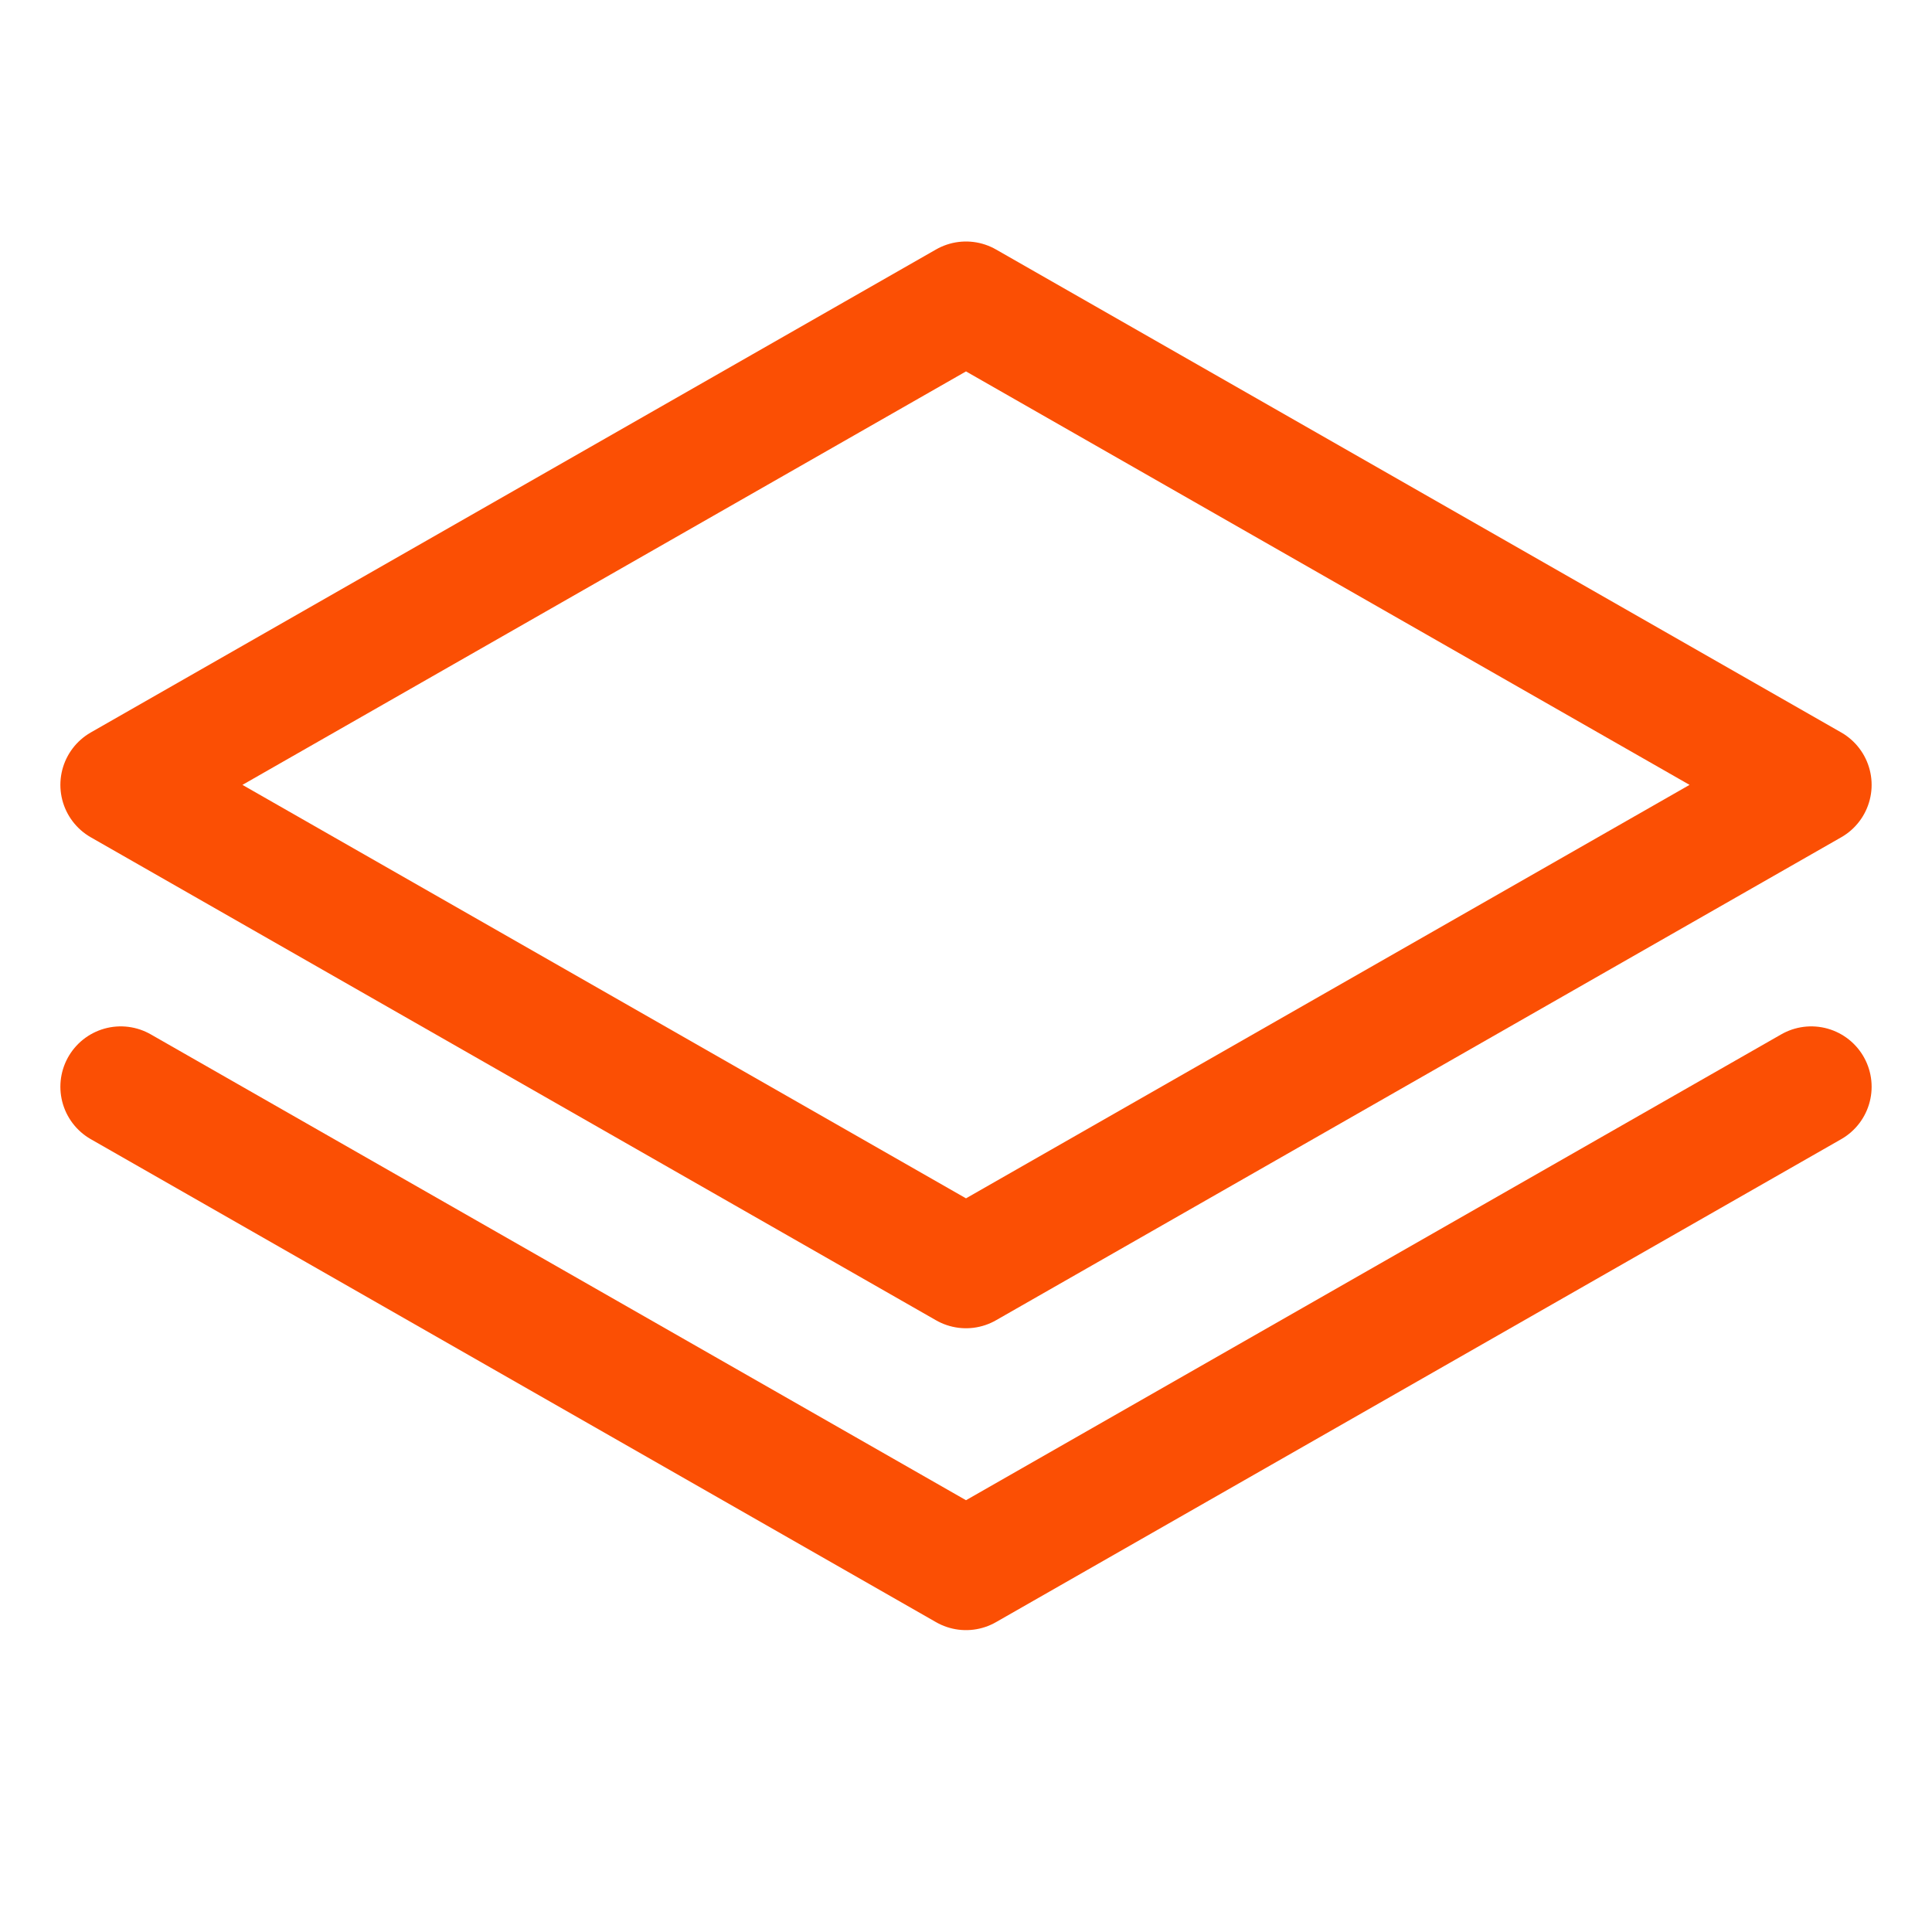
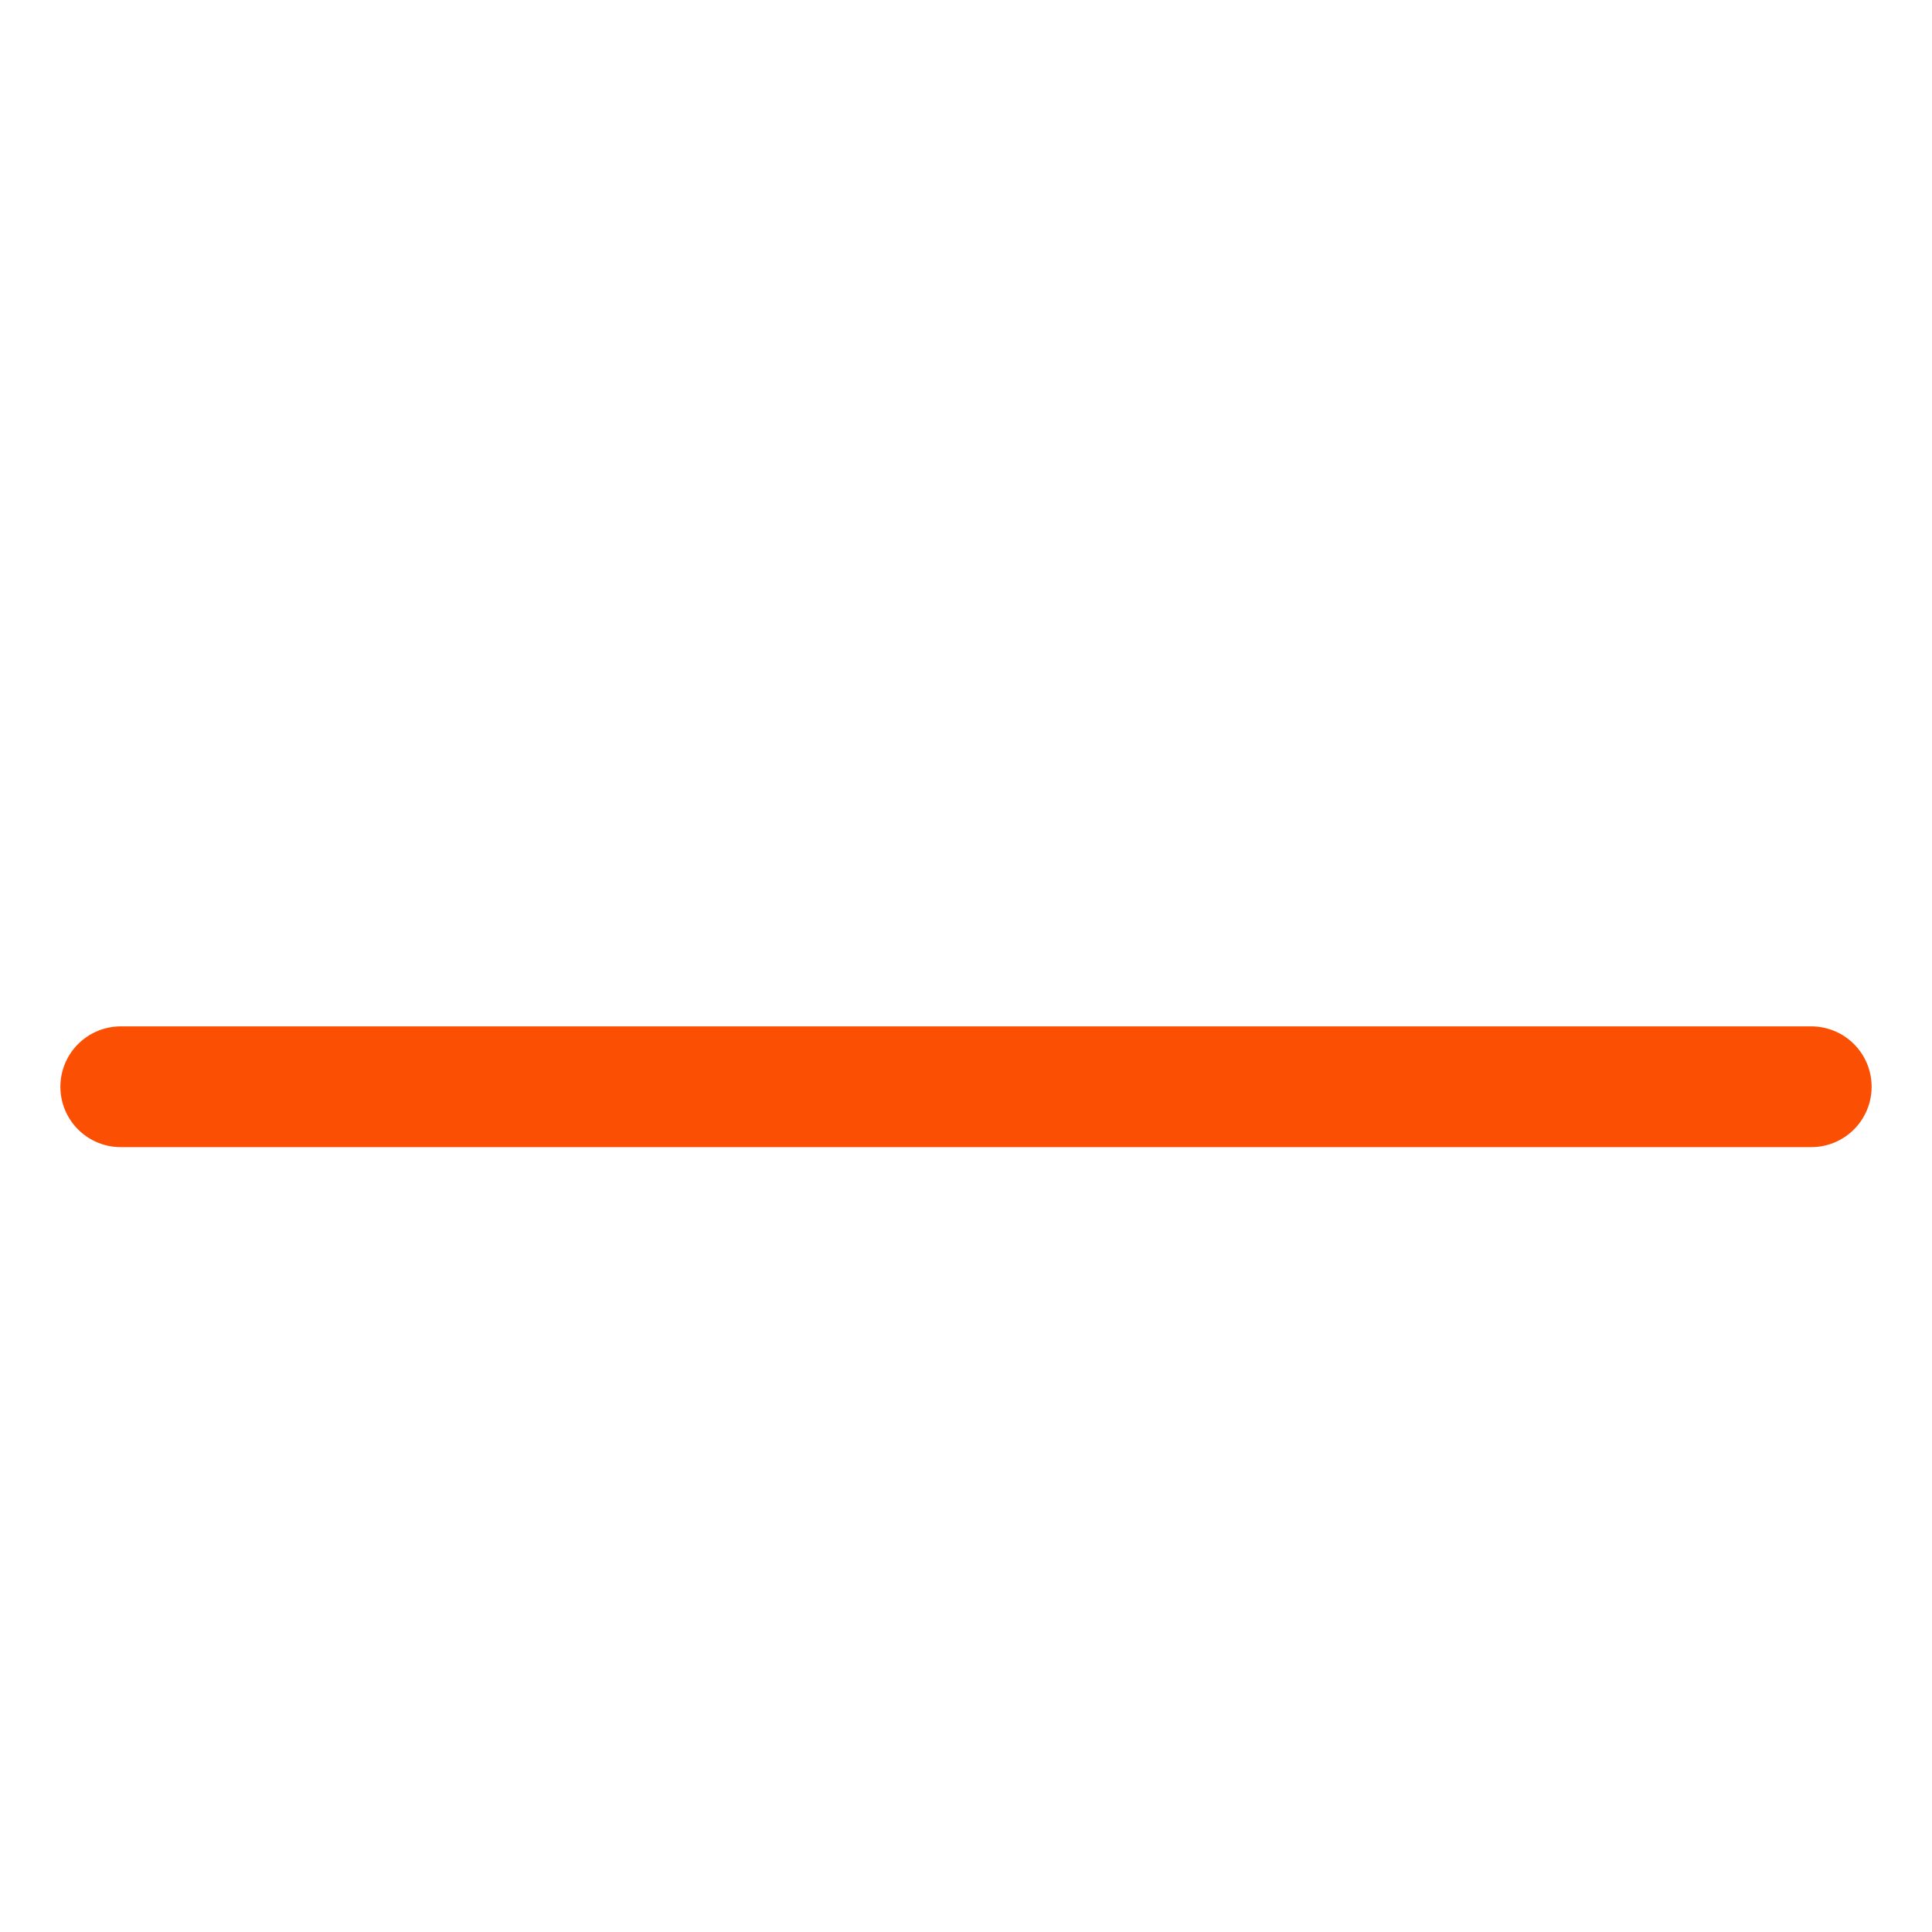
<svg xmlns="http://www.w3.org/2000/svg" width="24" height="24" viewBox="0 0 24 24" fill="none">
-   <path d="M1.5 9.75L12 15.75L22.5 9.75L12 3.75L1.5 9.75Z" stroke="#FB4F04" stroke-width="1.5" stroke-linecap="round" stroke-linejoin="round" />
-   <path d="M1.5 13.5L12 19.5L22.5 13.5" stroke="#FB4F04" stroke-width="1.5" stroke-linecap="round" stroke-linejoin="round" />
+   <path d="M1.5 13.5L22.5 13.5" stroke="#FB4F04" stroke-width="1.5" stroke-linecap="round" stroke-linejoin="round" />
</svg>